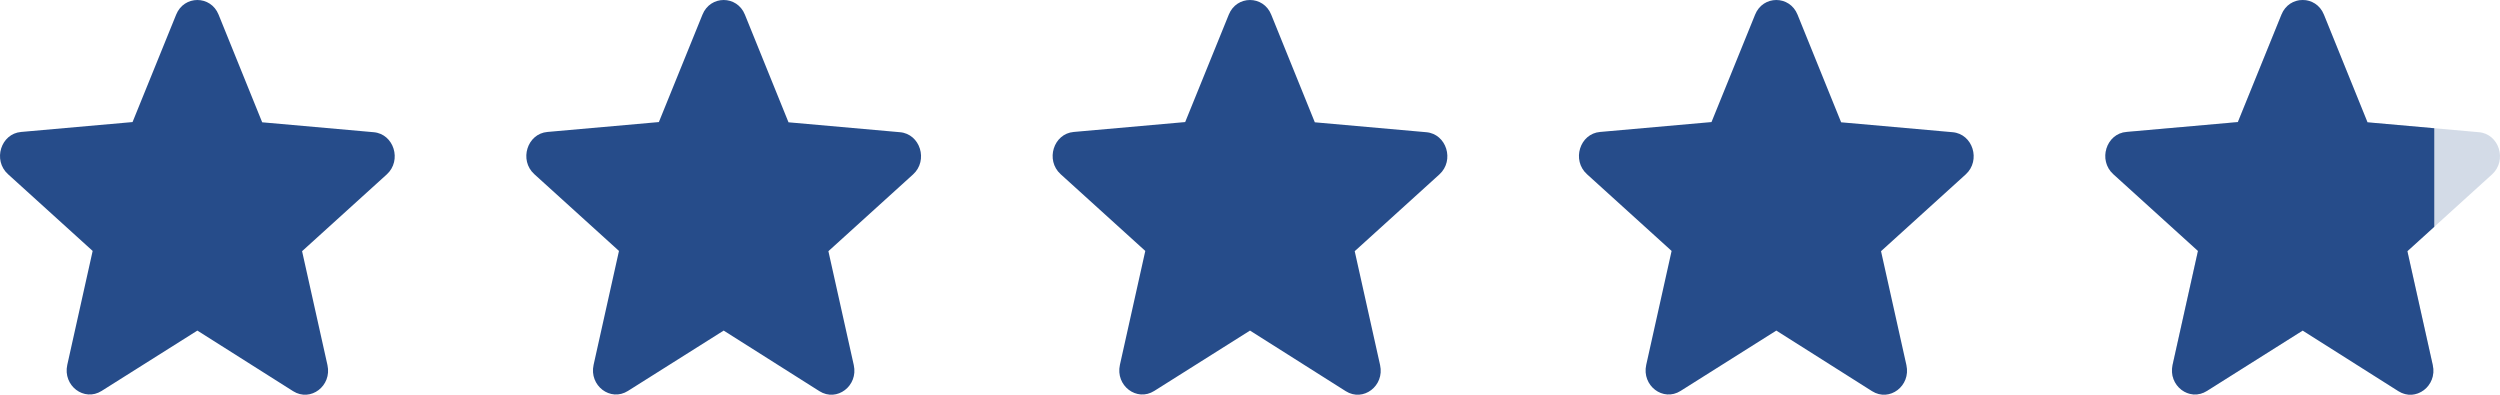
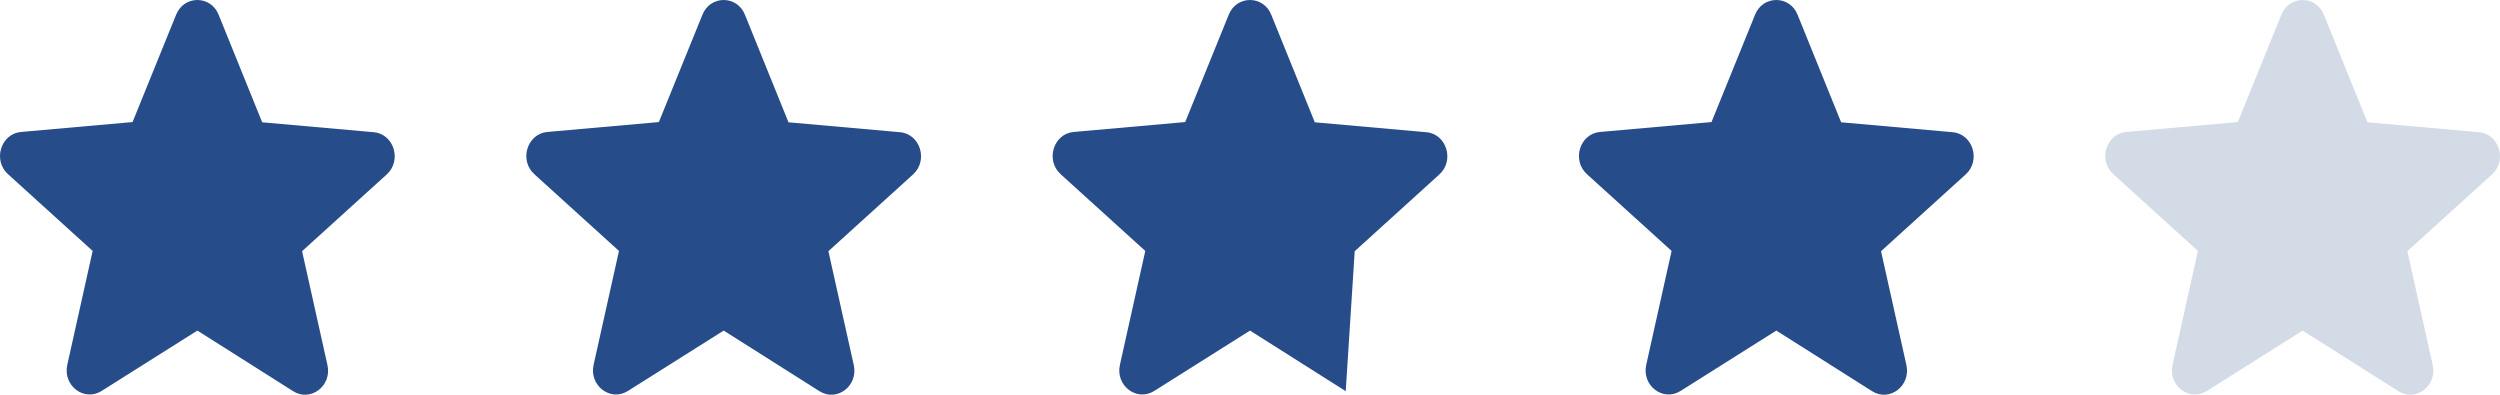
<svg xmlns="http://www.w3.org/2000/svg" width="190" height="30" viewBox="0 0 190 30" fill="none">
  <path d="M15 25.124L22.275 29.728C23.607 30.572 25.237 29.324 24.887 27.747L22.958 19.09L29.392 13.257C30.566 12.193 29.935 10.175 28.393 10.047L19.926 9.295L16.613 1.114C16.017 -0.371 13.983 -0.371 13.387 1.114L10.074 9.277L1.607 10.028C0.065 10.157 -0.566 12.175 0.608 13.238L7.042 19.071L5.113 27.729C4.763 29.306 6.393 30.553 7.725 29.71L15 25.124Z" fill="#264C8A" />
  <path d="M55 25.124L62.275 29.728C63.607 30.572 65.237 29.324 64.887 27.747L62.958 19.09L69.392 13.257C70.566 12.193 69.935 10.175 68.393 10.047L59.926 9.295L56.613 1.114C56.017 -0.371 53.983 -0.371 53.387 1.114L50.074 9.277L41.607 10.028C40.065 10.157 39.434 12.175 40.608 13.238L47.042 19.071L45.113 27.729C44.763 29.306 46.393 30.553 47.725 29.71L55 25.124Z" fill="#264C8A" />
-   <path d="M95 25.124L102.275 29.728C103.607 30.572 105.237 29.324 104.887 27.747L102.958 19.09L109.392 13.257C110.566 12.193 109.935 10.175 108.393 10.047L99.926 9.295L96.613 1.114C96.017 -0.371 93.983 -0.371 93.387 1.114L90.074 9.277L81.607 10.028C80.065 10.157 79.434 12.175 80.608 13.238L87.042 19.071L85.113 27.729C84.763 29.306 86.393 30.553 87.725 29.71L95 25.124Z" fill="#264C8A" />
+   <path d="M95 25.124L102.275 29.728L102.958 19.09L109.392 13.257C110.566 12.193 109.935 10.175 108.393 10.047L99.926 9.295L96.613 1.114C96.017 -0.371 93.983 -0.371 93.387 1.114L90.074 9.277L81.607 10.028C80.065 10.157 79.434 12.175 80.608 13.238L87.042 19.071L85.113 27.729C84.763 29.306 86.393 30.553 87.725 29.71L95 25.124Z" fill="#264C8A" />
  <path d="M135 25.124L142.275 29.728C143.607 30.572 145.237 29.324 144.887 27.747L142.958 19.09L149.392 13.257C150.566 12.193 149.935 10.175 148.393 10.047L139.926 9.295L136.613 1.114C136.017 -0.371 133.983 -0.371 133.387 1.114L130.074 9.277L121.607 10.028C120.065 10.157 119.434 12.175 120.608 13.238L127.042 19.071L125.113 27.729C124.763 29.306 126.393 30.553 127.725 29.71L135 25.124Z" fill="#264C8A" />
  <path opacity="0.2" d="M175 25.124L182.275 29.728C183.607 30.572 185.237 29.324 184.887 27.747L182.958 19.09L189.392 13.257C190.566 12.193 189.935 10.175 188.393 10.047L179.926 9.295L176.613 1.114C176.017 -0.371 173.983 -0.371 173.387 1.114L170.074 9.277L161.607 10.028C160.065 10.157 159.434 12.175 160.608 13.238L167.042 19.071L165.113 27.729C164.763 29.306 166.393 30.553 167.725 29.71L175 25.124Z" fill="#264C8A" />
-   <path fill-rule="evenodd" clip-rule="evenodd" d="M185.004 9.746L179.93 9.295L176.617 1.114C176.021 -0.371 173.987 -0.371 173.391 1.114L170.078 9.277L161.611 10.028C160.069 10.157 159.438 12.175 160.612 13.238L167.045 19.071L165.117 27.729C164.767 29.306 166.397 30.553 167.729 29.71L175.004 25.124L182.279 29.728C183.611 30.572 185.241 29.324 184.891 27.747L182.962 19.09L185.004 17.239V9.746Z" fill="#264C8A" />
</svg>